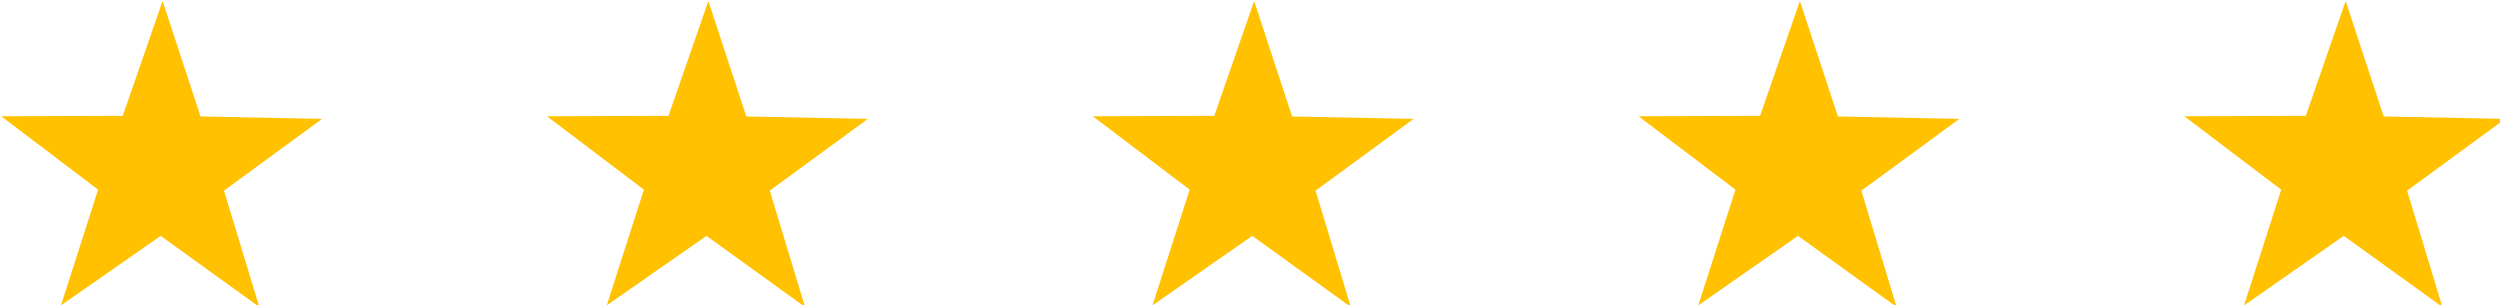
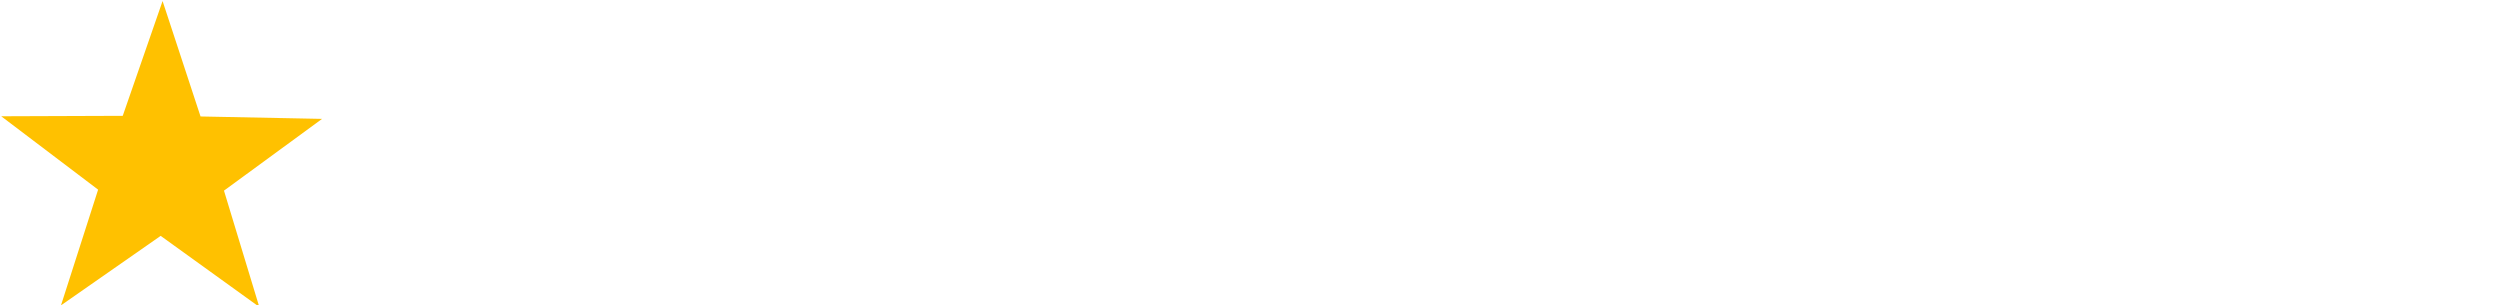
<svg xmlns="http://www.w3.org/2000/svg" xmlns:ns1="http://www.inkscape.org/namespaces/inkscape" xmlns:ns2="http://sodipodi.sourceforge.net/DTD/sodipodi-0.dtd" width="177.314" height="21.662" viewBox="0 0 46.914 5.731" version="1.1" id="svg1369" ns1:export-filename="stars.svg" ns1:export-xdpi="96" ns1:export-ydpi="96">
  <ns2:namedview id="namedview1371" pagecolor="#ffffff" bordercolor="#000000" borderopacity="0.25" ns1:showpageshadow="2" ns1:pageopacity="0.0" ns1:pagecheckerboard="0" ns1:deskcolor="#d1d1d1" ns1:document-units="mm" showgrid="false" />
  <defs id="defs1366" />
  <g ns1:label="Слой 1" ns1:groupmode="layer" id="layer1" transform="translate(-66.934,-58.661)">
    <g id="g1340" transform="matrix(0.265,0,0,0.265,52.29,46.552)">
      <polygon style="fill:#ffc100" points="71.121,59.194 73.622,67.429 66.638,62.396 59.579,67.317 62.208,59.123 55.347,53.927 63.952,53.896 66.773,45.767 69.461,53.941 78.068,54.112 " id="polygon4" />
-       <polygon style="fill:#ffc100" points="109.771,59.194 112.267,67.429 105.288,62.396 98.227,67.317 100.857,59.123 93.996,53.927 102.6,53.896 105.42,45.767 108.11,53.941 116.714,54.112 " id="polygon6" />
-       <polygon style="fill:#ffc100" points="148.418,59.194 150.915,67.429 143.937,62.396 136.874,67.317 139.506,59.123 132.643,53.927 141.249,53.896 144.071,45.767 146.759,53.941 155.364,54.112 " id="polygon8" />
-       <polygon style="fill:#ffc100" points="187.068,59.194 189.565,67.429 182.585,62.396 175.522,67.317 178.153,59.123 171.292,53.927 179.898,53.896 182.718,45.767 185.408,53.941 194.012,54.112 " id="polygon10" />
-       <polygon style="fill:#ffc100" points="225.715,59.194 228.213,67.429 221.232,62.396 214.171,67.317 216.801,59.123 209.941,53.927 218.543,53.896 221.365,45.767 224.057,53.941 232.661,54.112 " id="polygon12" />
    </g>
  </g>
</svg>